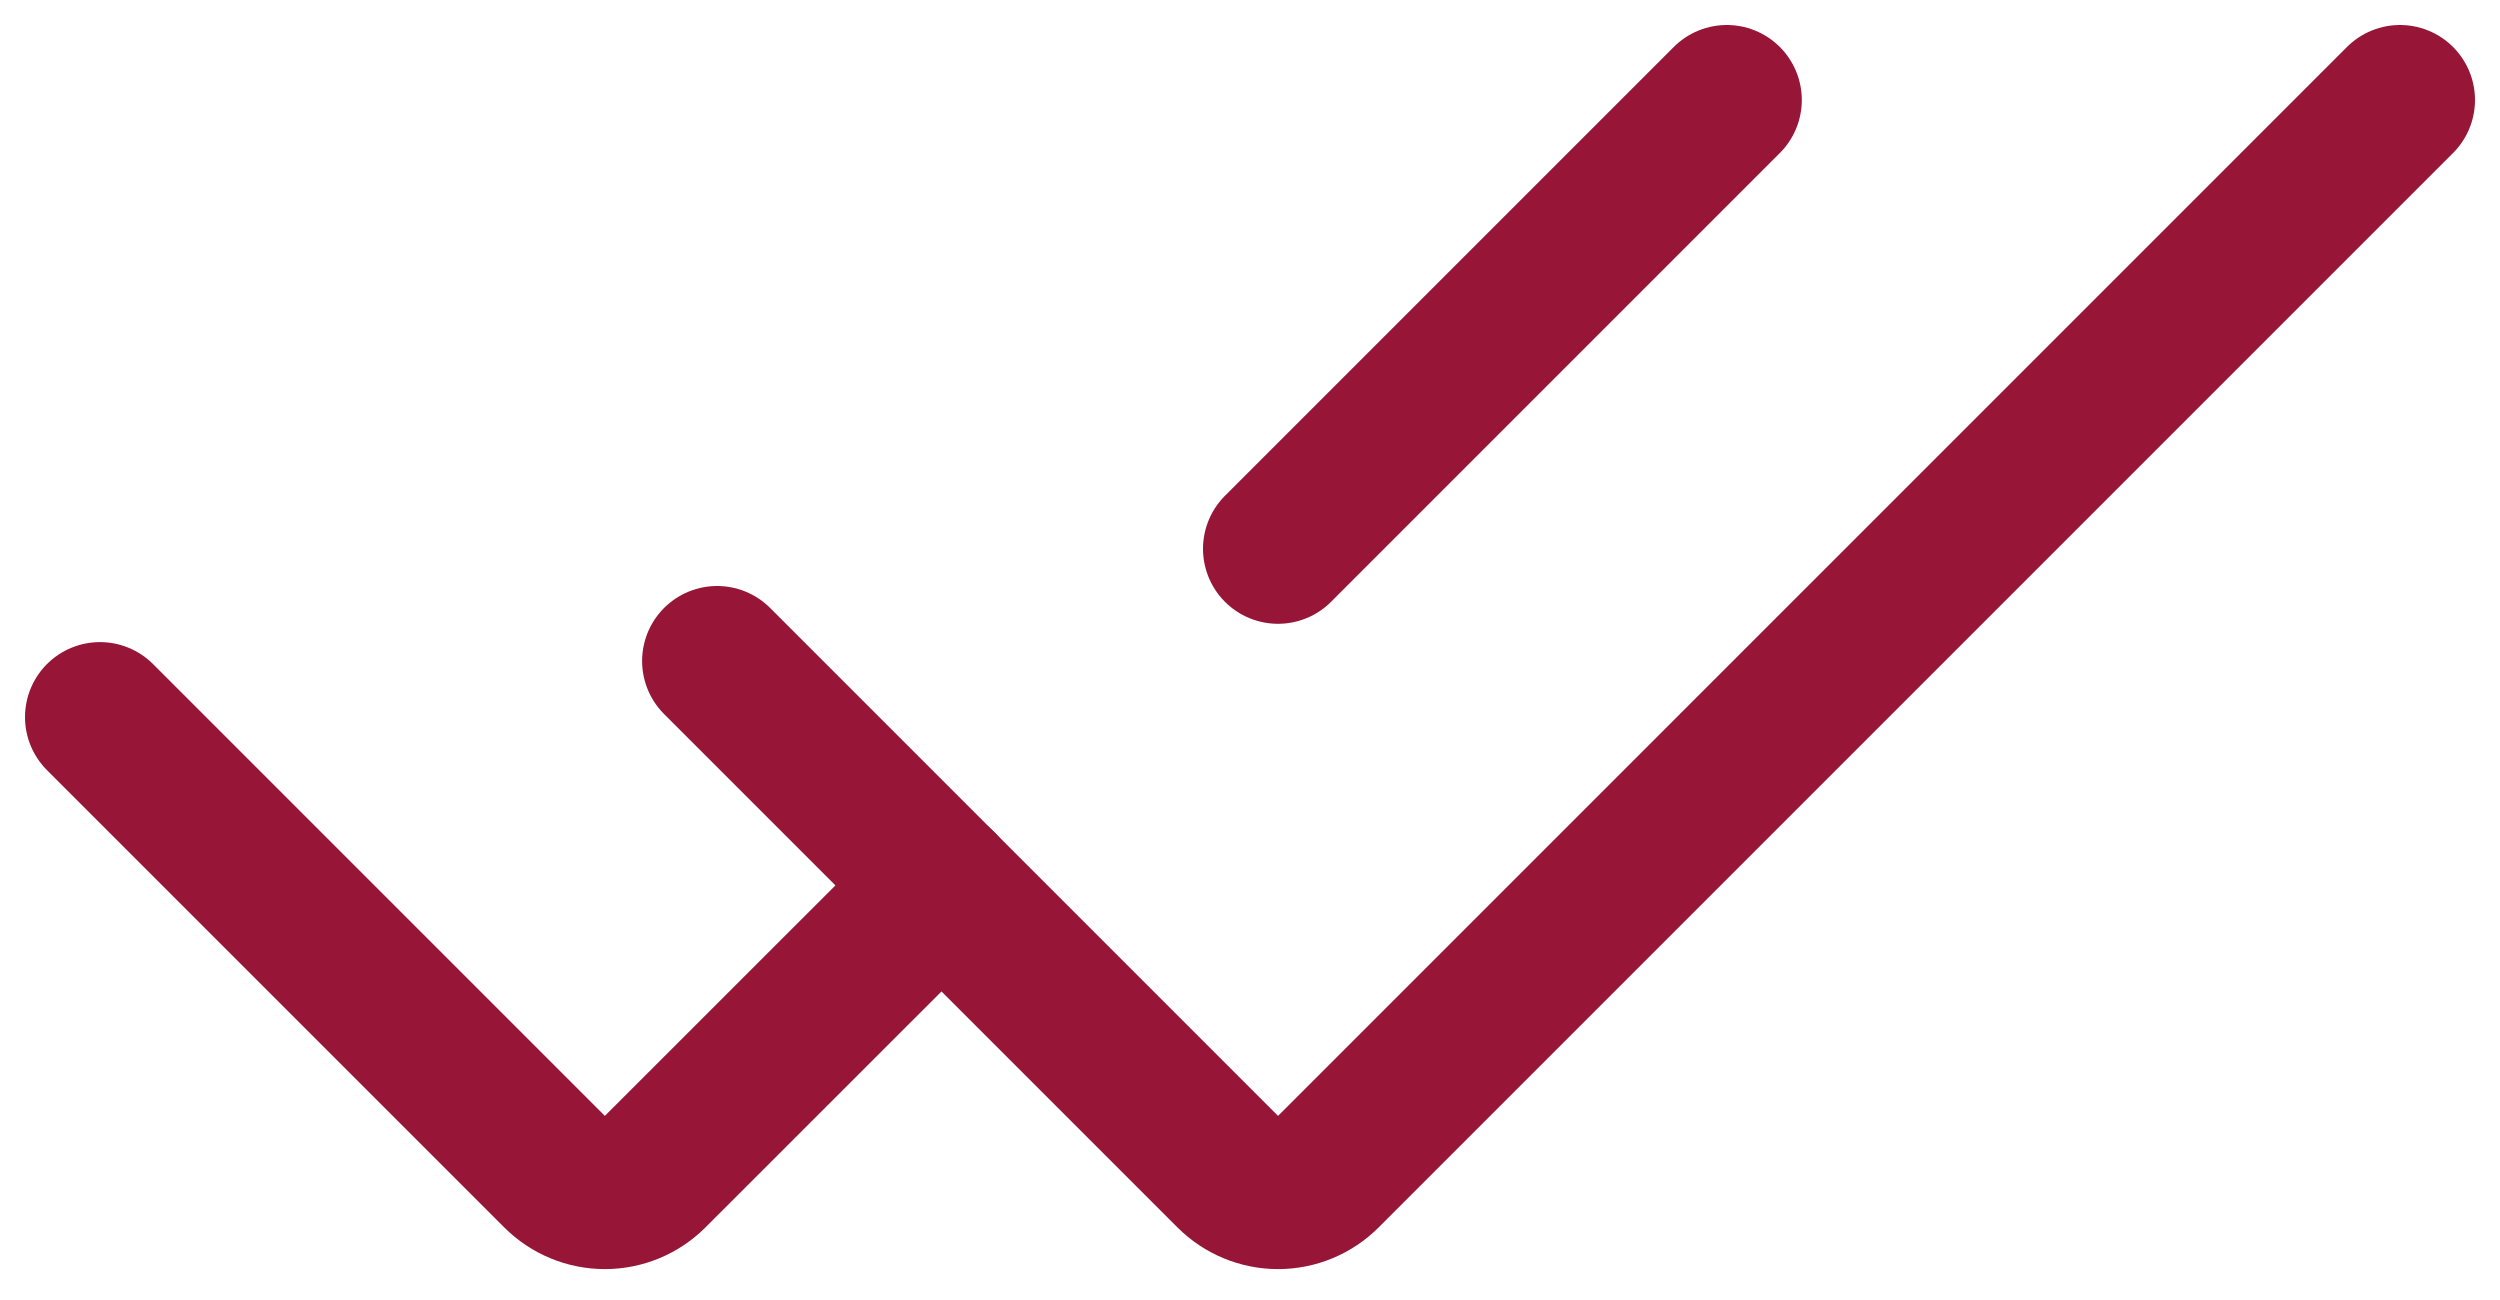
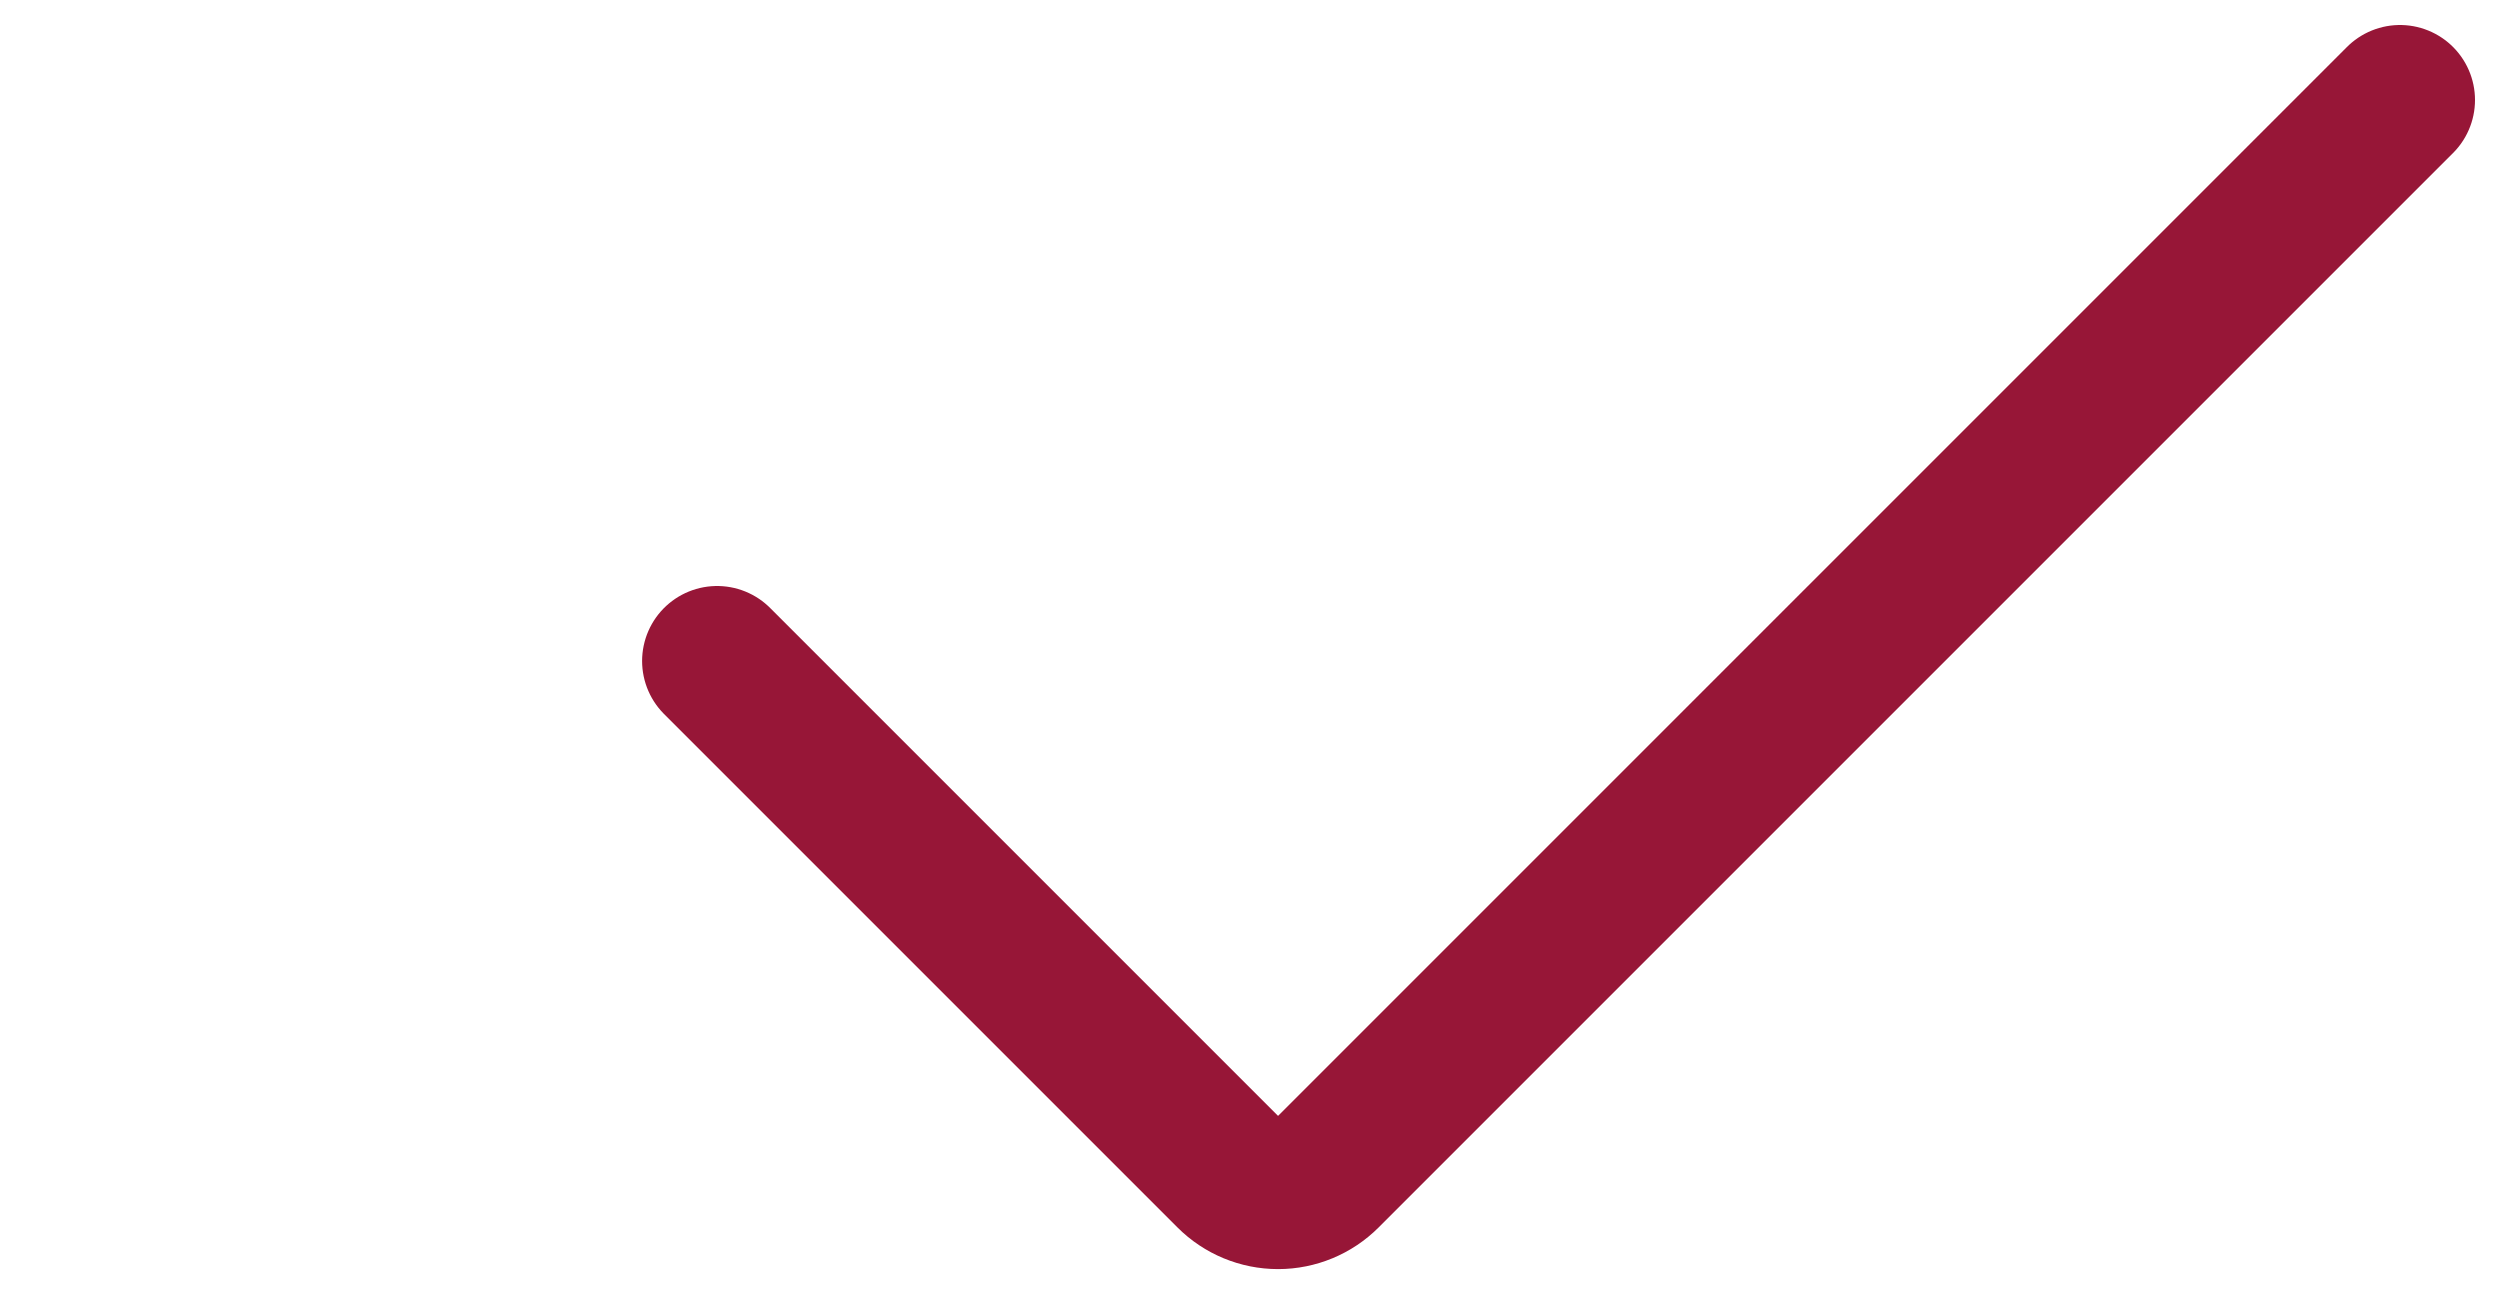
<svg xmlns="http://www.w3.org/2000/svg" width="25" height="13" viewBox="0 0 25 13" fill="none">
-   <path d="M1 7.171L5.573 11.744C5.699 11.87 5.87 11.941 6.049 11.941C6.227 11.941 6.398 11.87 6.524 11.744L9.415 8.854M17.268 1L12.78 5.488" stroke="#971637" stroke-width="1.5" stroke-linecap="round" />
  <path d="M7.171 6.61L12.305 11.744C12.431 11.87 12.602 11.941 12.781 11.941C12.959 11.941 13.13 11.87 13.256 11.744L24 1" stroke="#971637" stroke-width="1.5" stroke-linecap="round" />
</svg>